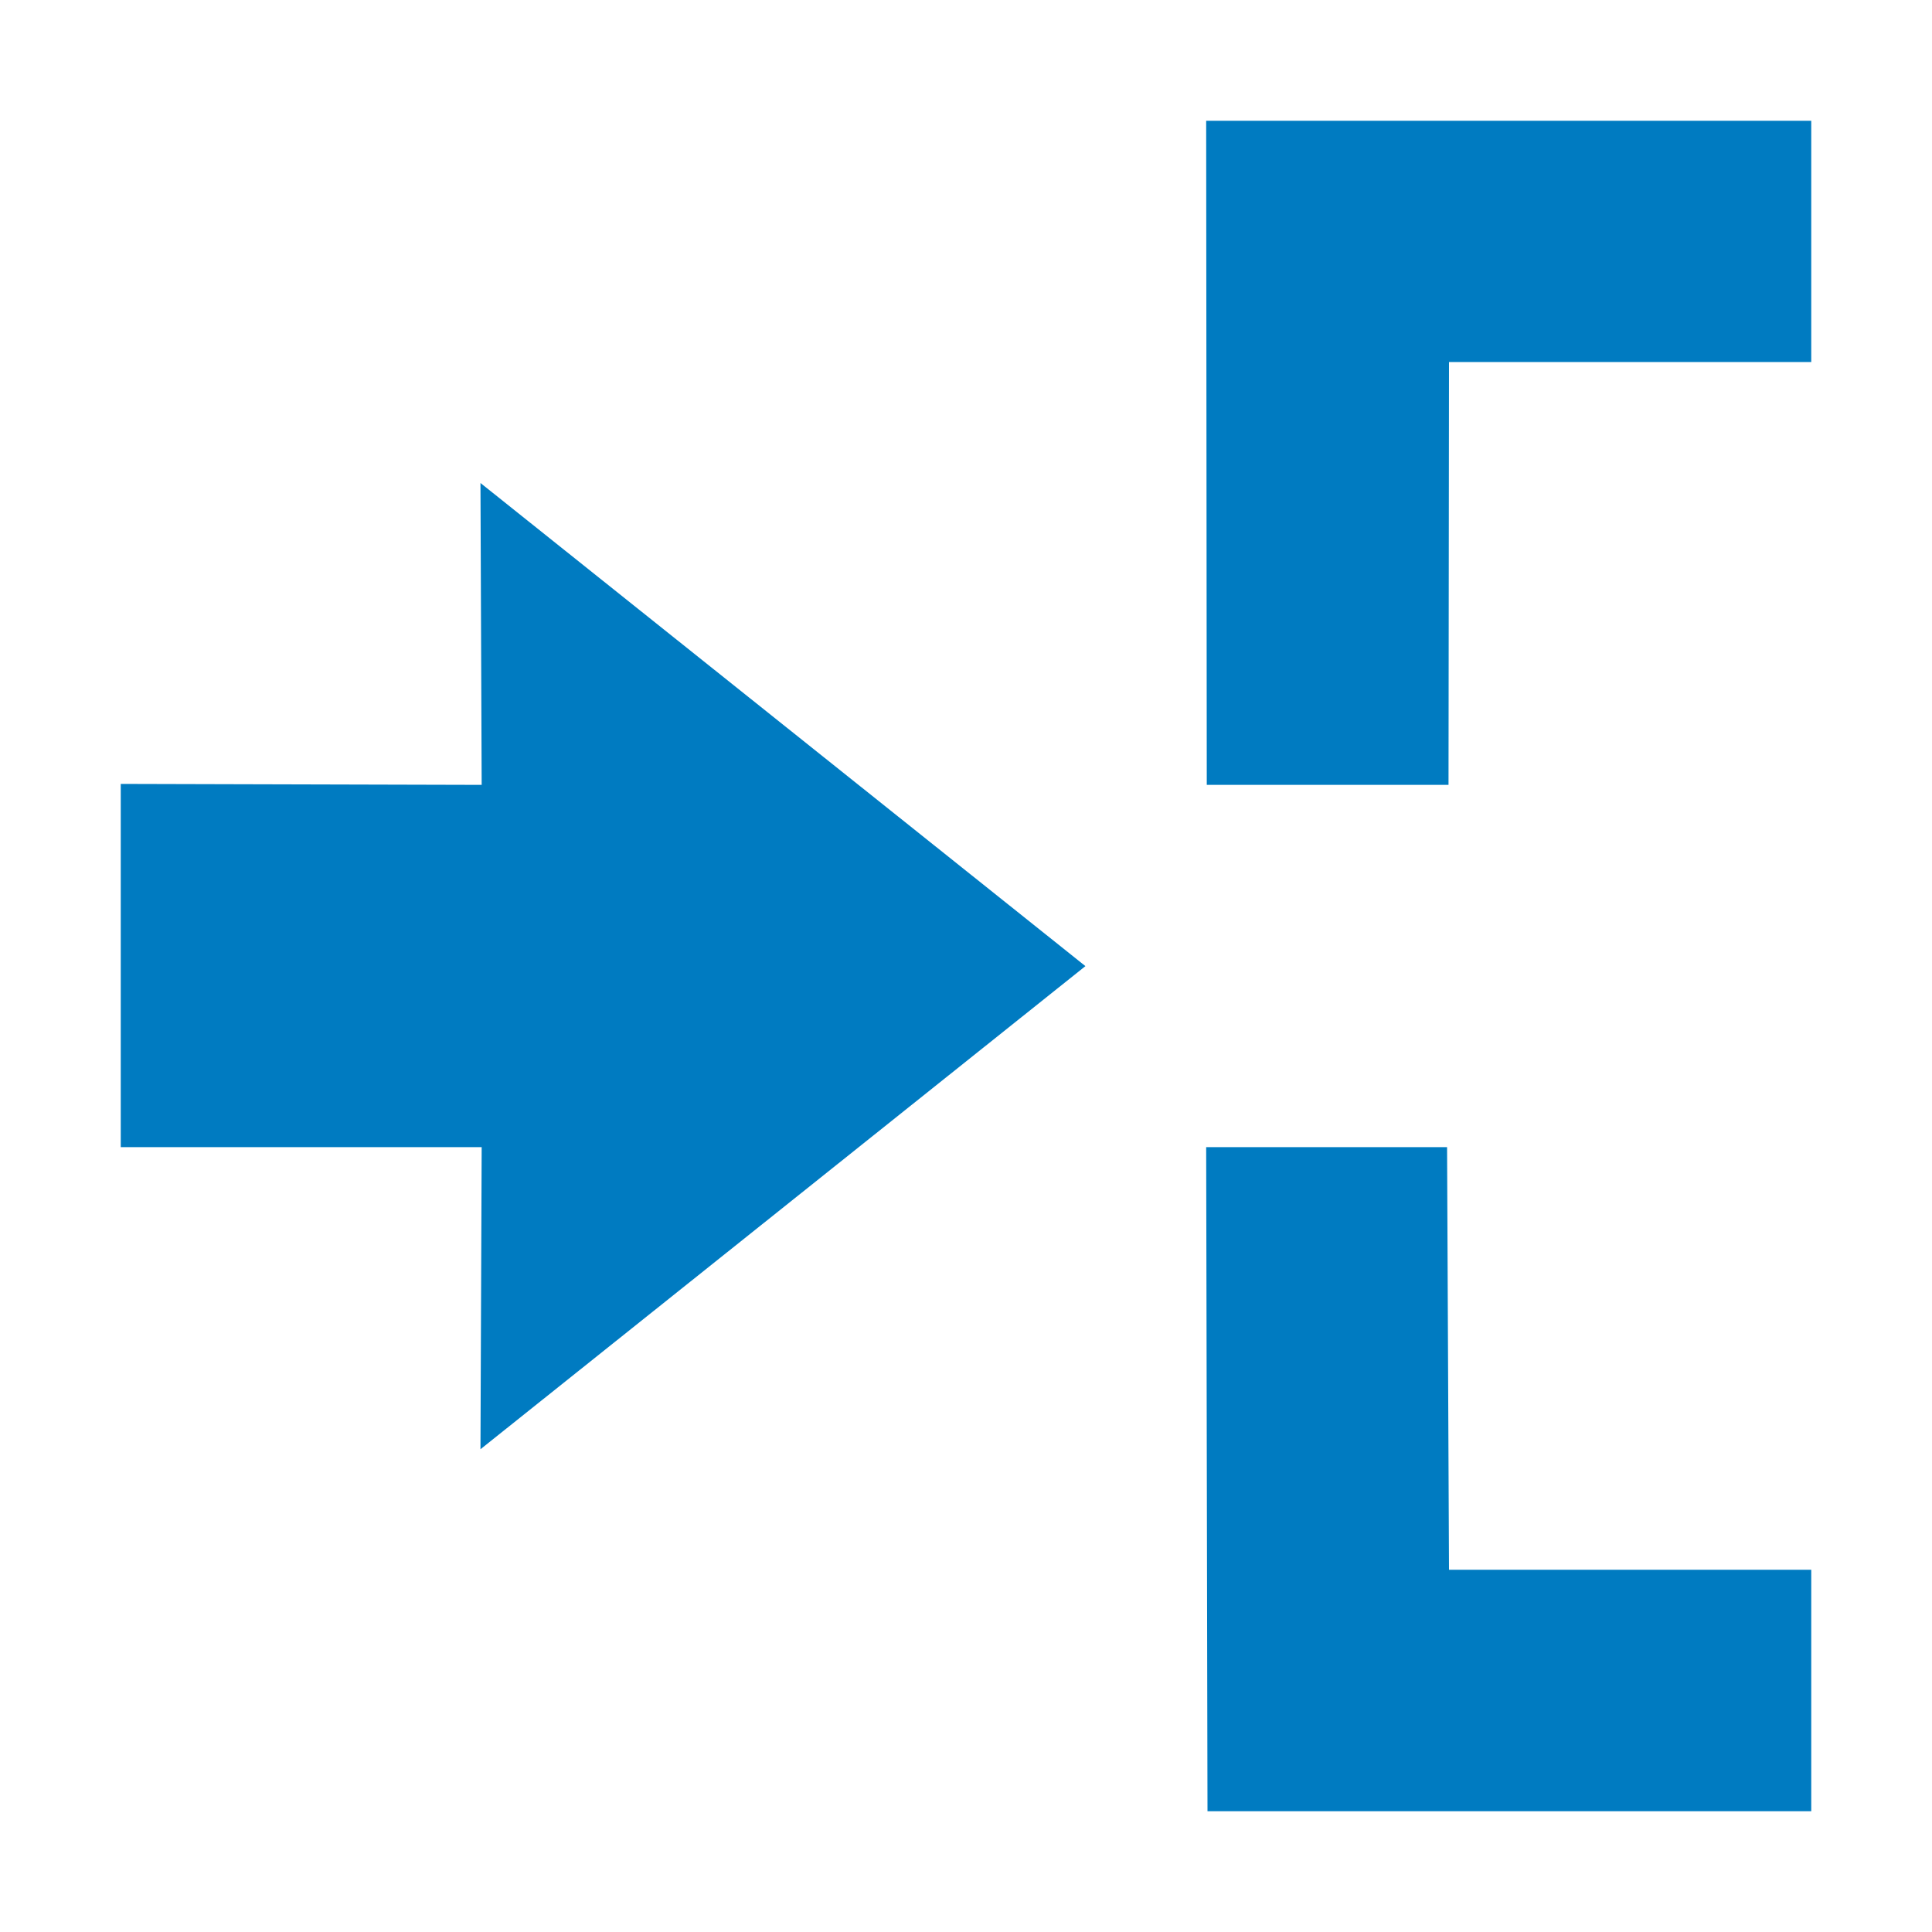
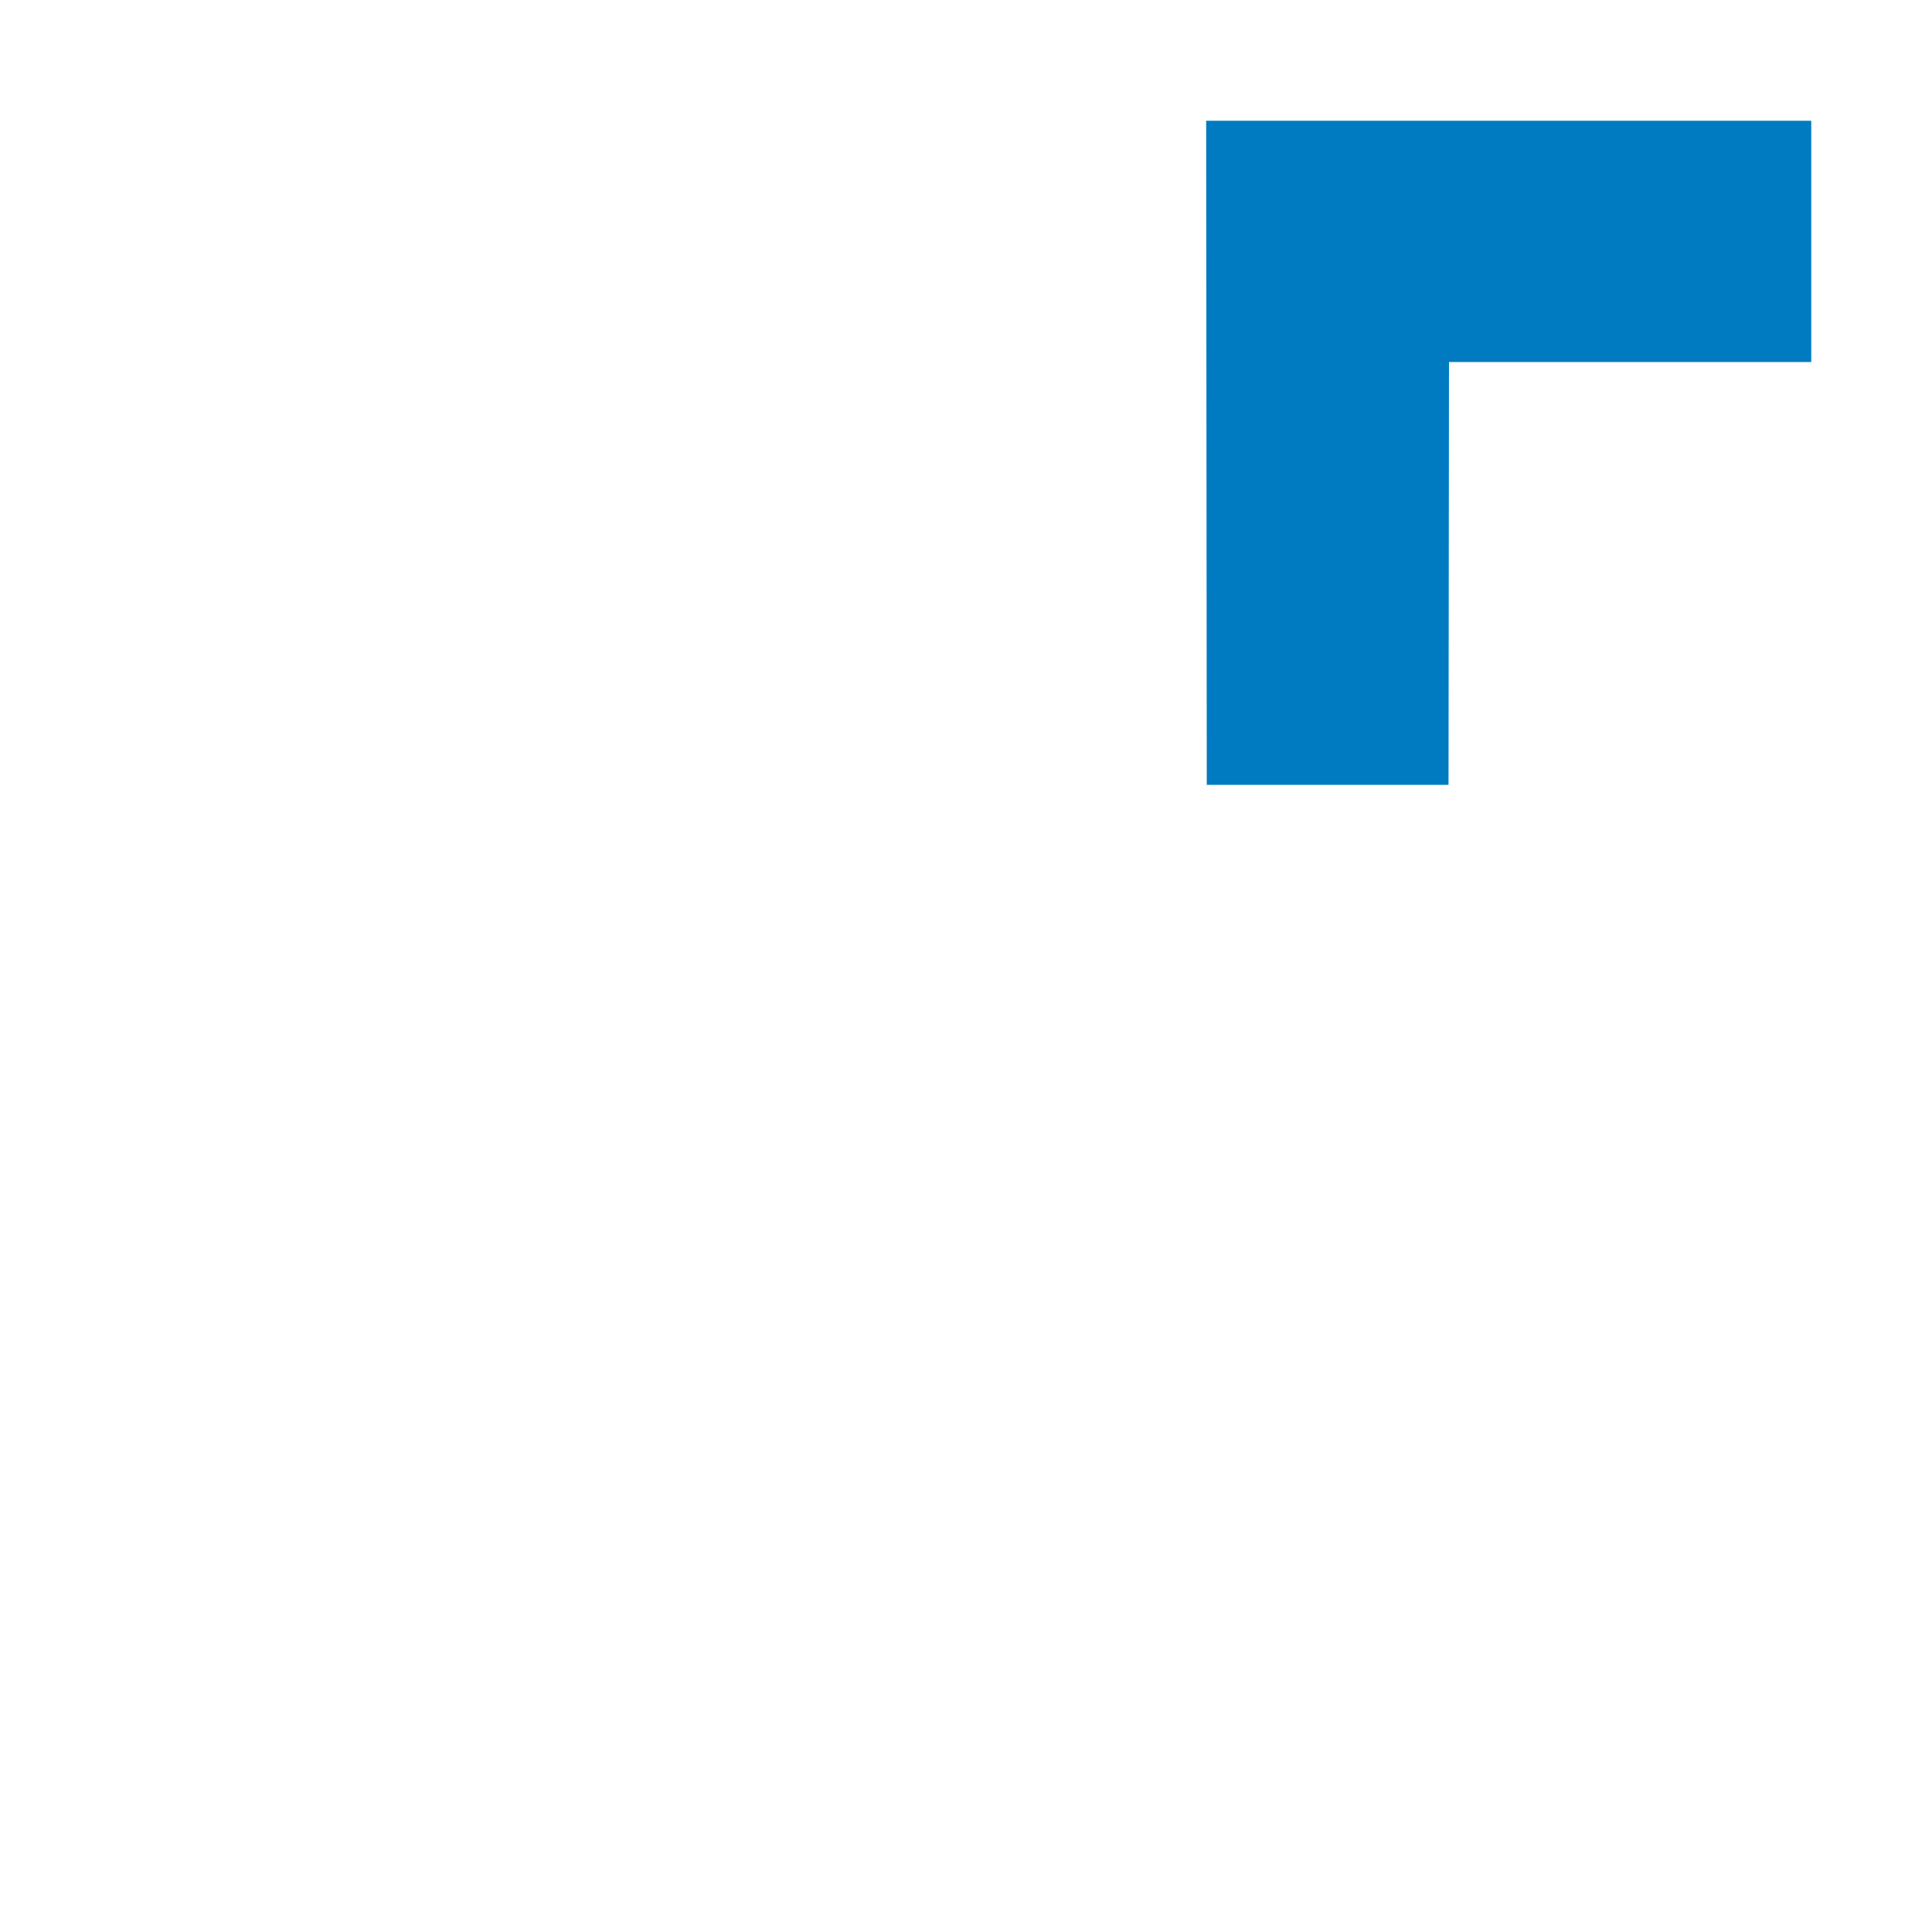
<svg xmlns="http://www.w3.org/2000/svg" width="16" height="16" viewBox="0 0 16 16" fill="none">
-   <path d="M3.979 12.002L3.989 9.5L1 9.5L1 6.492L3.989 6.5L3.979 4L8.989 8.001L3.979 12.002Z" fill="#007BC1" />
  <path d="M9.989 1L15 1L15 2.998L12 2.998L11.996 6.5L9.994 6.5L9.989 1Z" fill="#007BC1" />
-   <path d="M10 15L9.989 9.5L11.984 9.5L12 13L15 13L15 15L10 15Z" fill="#007BC1" />
</svg>